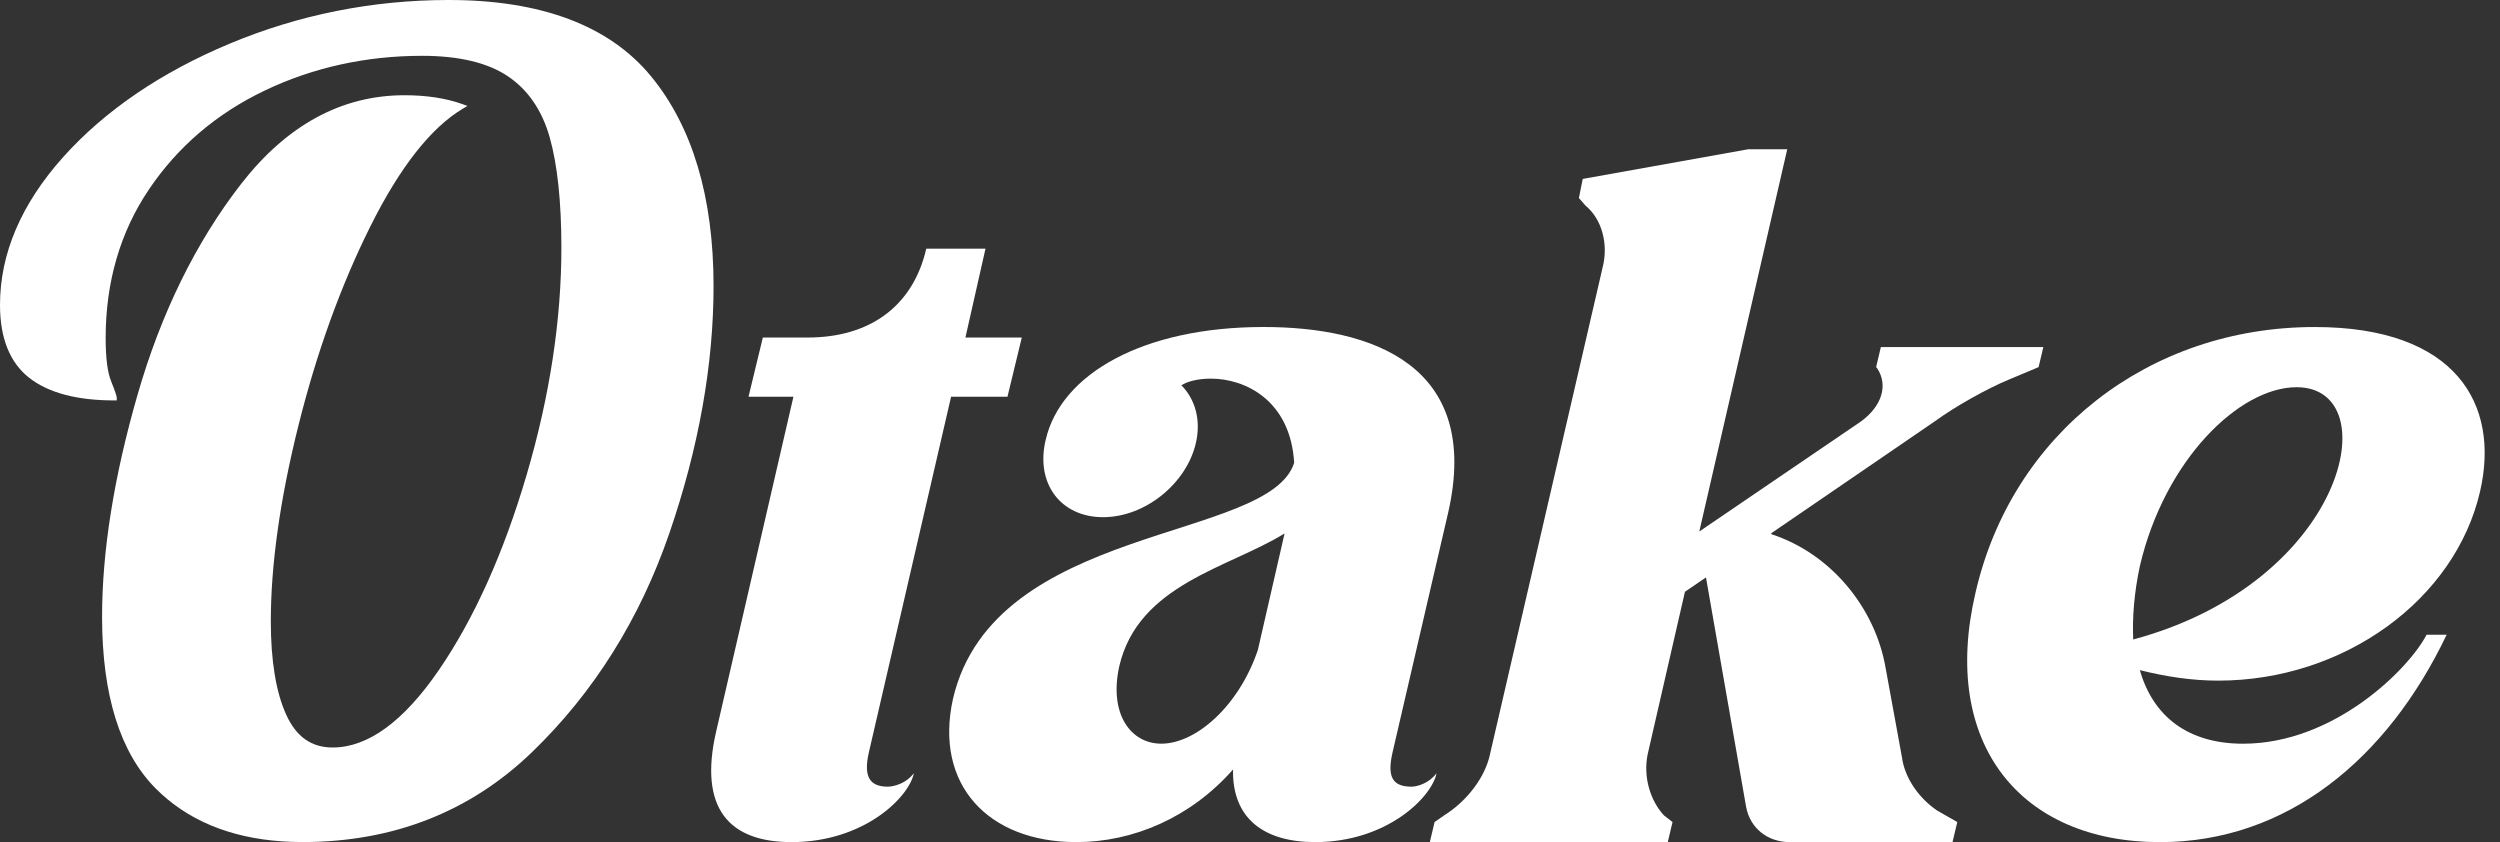
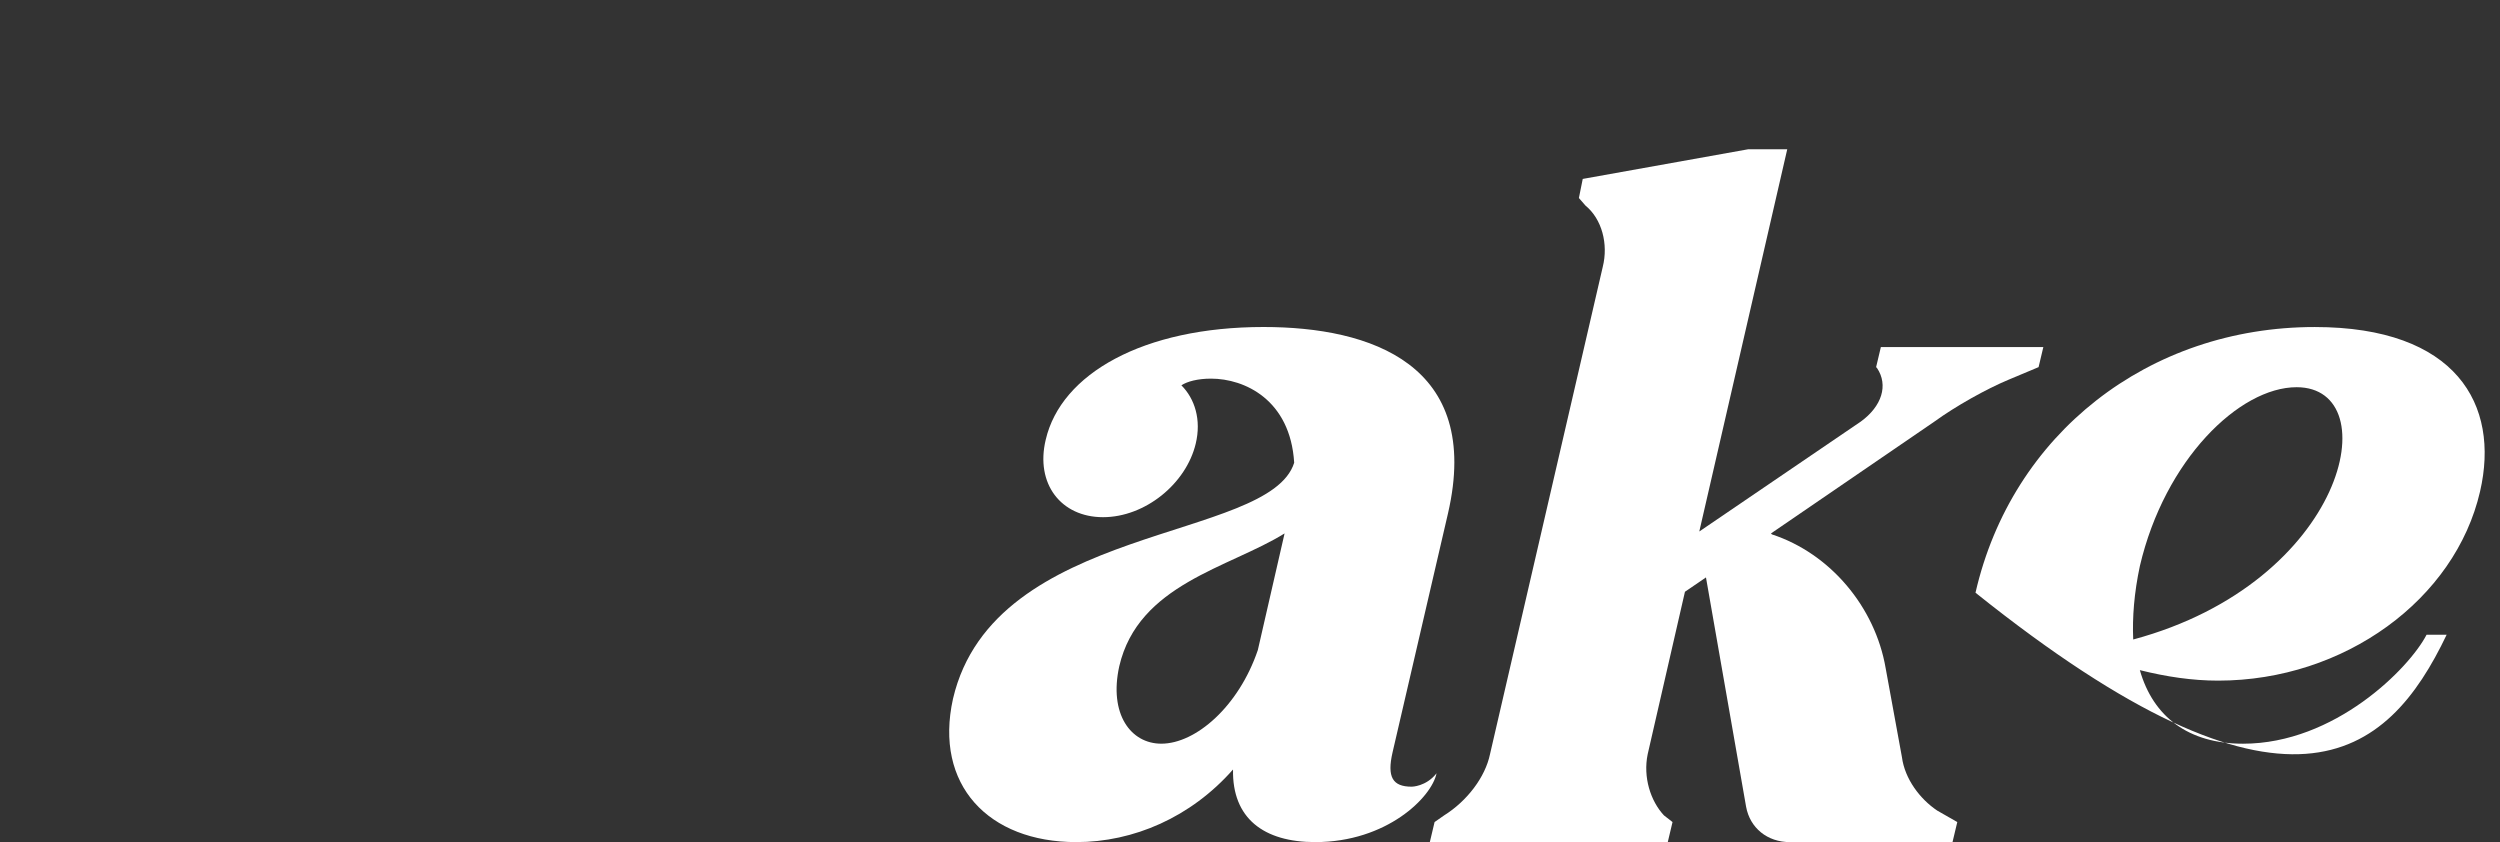
<svg xmlns="http://www.w3.org/2000/svg" width="95" height="32" viewBox="0 0 95 32" fill="none">
  <rect x="0" y="0" width="95" height="32" fill="#333333" stroke="none" />
  <g clip-path="url(#clip0_2201_287)">
-     <path d="M33.745 29.894C33.055 29.894 32.801 29.53 33.018 28.586L36.141 15.077H38.284L38.828 12.826H36.686L37.449 9.449H35.198C34.689 11.665 33.019 12.826 30.695 12.826H28.988L28.443 15.077H30.15L27.208 27.823C26.555 30.692 27.68 32 30.077 32C32.837 32 34.543 30.293 34.726 29.385C34.325 29.894 33.745 29.894 33.745 29.894Z" fill="white" />
    <path d="M47.798 24.701C47.072 26.844 45.438 28.26 44.13 28.26C42.968 28.26 42.132 27.133 42.532 25.318C43.258 22.195 46.708 21.578 48.814 20.27L47.798 24.701ZM53.644 29.894C52.918 29.894 52.7 29.53 52.918 28.586L55.024 19.508C56.332 13.842 52.083 12.426 48.016 12.426C43.44 12.426 40.317 14.206 39.737 16.711C39.337 18.382 40.317 19.653 41.915 19.653C43.514 19.653 45.075 18.382 45.438 16.857C45.656 15.948 45.401 15.15 44.893 14.642C45.111 14.497 45.51 14.388 46.019 14.388C47.29 14.388 49.033 15.187 49.179 17.584C48.235 20.598 37.776 19.871 36.214 26.553C35.489 29.821 37.558 32 40.899 32C43.078 32 45.256 31.056 46.855 29.241C46.819 31.093 48.017 32 49.978 32C52.701 32 54.408 30.293 54.589 29.385C54.189 29.894 53.644 29.894 53.644 29.894Z" fill="white" />
    <path d="M72.273 28.769L71.655 25.391C71.256 23.067 69.549 21.033 67.333 20.307L67.298 20.27L73.507 16.021C74.306 15.441 75.468 14.786 76.34 14.423L77.466 13.951L77.647 13.188H71.473L71.292 13.951L71.328 13.987C71.764 14.64 71.509 15.44 70.71 16.02L64.573 20.197L67.915 5.673H66.426L60.144 6.799L59.998 7.525L60.252 7.816C60.87 8.324 61.123 9.269 60.905 10.14L56.62 28.66C56.439 29.531 55.749 30.44 54.878 30.984L54.514 31.238L54.333 32.001H63.375L63.556 31.238L63.23 30.984C62.721 30.44 62.431 29.531 62.612 28.66L64.028 22.487L64.827 21.942L66.352 30.658C66.498 31.456 67.151 32.001 68.022 32.001H74.195L74.377 31.238L73.614 30.802C72.963 30.366 72.382 29.603 72.273 28.769Z" fill="white" />
-     <path d="M81.062 24.301C81.025 23.466 81.098 22.522 81.316 21.505C82.26 17.474 85.093 14.714 87.272 14.714C90.757 14.715 89.16 22.122 81.062 24.301ZM94.243 18.673C95.006 15.369 93.335 12.427 87.961 12.427C81.642 12.427 76.449 16.494 75.069 22.523C73.726 28.261 76.776 32.001 82.077 32.001C86.907 32.001 90.72 28.841 92.972 24.121H92.209C91.555 25.392 88.722 28.261 85.236 28.261C83.166 28.261 81.822 27.244 81.314 25.465C82.33 25.718 83.311 25.864 84.291 25.864C89.087 25.863 93.299 22.777 94.243 18.673Z" fill="white" />
-     <path d="M24.732 2.89C23.148 0.97 20.561 -0.002 17.042 3.62502e-06C14.154 0.002 11.361 0.559 8.739 1.654C6.115 2.75 3.982 4.204 2.397 5.973C0.805 7.752 -0.001 9.641 1.09383e-06 11.592C0.001 12.851 0.374 13.78 1.11 14.357C1.838 14.927 2.926 15.217 4.345 15.216H4.437V15.124C4.437 15.072 4.411 14.958 4.22 14.479C4.084 14.143 4.015 13.595 4.015 12.852C4.014 10.72 4.566 8.818 5.658 7.201C6.749 5.579 8.229 4.315 10.058 3.442C11.887 2.567 13.898 2.122 16.034 2.121C17.438 2.12 18.54 2.383 19.307 2.903C20.071 3.42 20.603 4.203 20.891 5.227C21.183 6.265 21.331 7.666 21.333 9.388C21.335 12.144 20.892 15.052 20.016 18.031C19.142 21.009 18.015 23.514 16.668 25.475C15.333 27.418 13.979 28.404 12.643 28.405C11.835 28.406 11.255 27.997 10.875 27.156C10.488 26.304 10.292 25.114 10.291 23.618C10.29 21.475 10.64 18.976 11.335 16.192C12.028 13.407 12.951 10.85 14.079 8.592C15.2 6.346 16.384 4.843 17.596 4.125L17.764 4.026L17.58 3.959C16.955 3.733 16.209 3.618 15.36 3.619C12.985 3.621 10.902 4.753 9.168 6.982C7.445 9.199 6.118 11.901 5.224 15.011C4.329 18.117 3.877 20.958 3.879 23.453C3.881 26.41 4.564 28.597 5.909 29.955C7.099 31.155 8.709 31.832 10.705 31.971C10.967 31.989 11.236 31.998 11.511 31.998C14.941 31.996 17.872 30.846 20.219 28.579C22.56 26.32 24.314 23.524 25.433 20.27C26.551 17.019 27.117 13.852 27.115 10.855C27.113 7.486 26.311 4.805 24.732 2.89Z" fill="white" />
+     <path d="M81.062 24.301C81.025 23.466 81.098 22.522 81.316 21.505C82.26 17.474 85.093 14.714 87.272 14.714C90.757 14.715 89.16 22.122 81.062 24.301ZM94.243 18.673C95.006 15.369 93.335 12.427 87.961 12.427C81.642 12.427 76.449 16.494 75.069 22.523C86.907 32.001 90.72 28.841 92.972 24.121H92.209C91.555 25.392 88.722 28.261 85.236 28.261C83.166 28.261 81.822 27.244 81.314 25.465C82.33 25.718 83.311 25.864 84.291 25.864C89.087 25.863 93.299 22.777 94.243 18.673Z" fill="white" />
  </g>
  <defs>
    <clipPath id="clip0_2201_287">
      <rect width="94.418" height="32" fill="white" />
    </clipPath>
  </defs>
</svg>